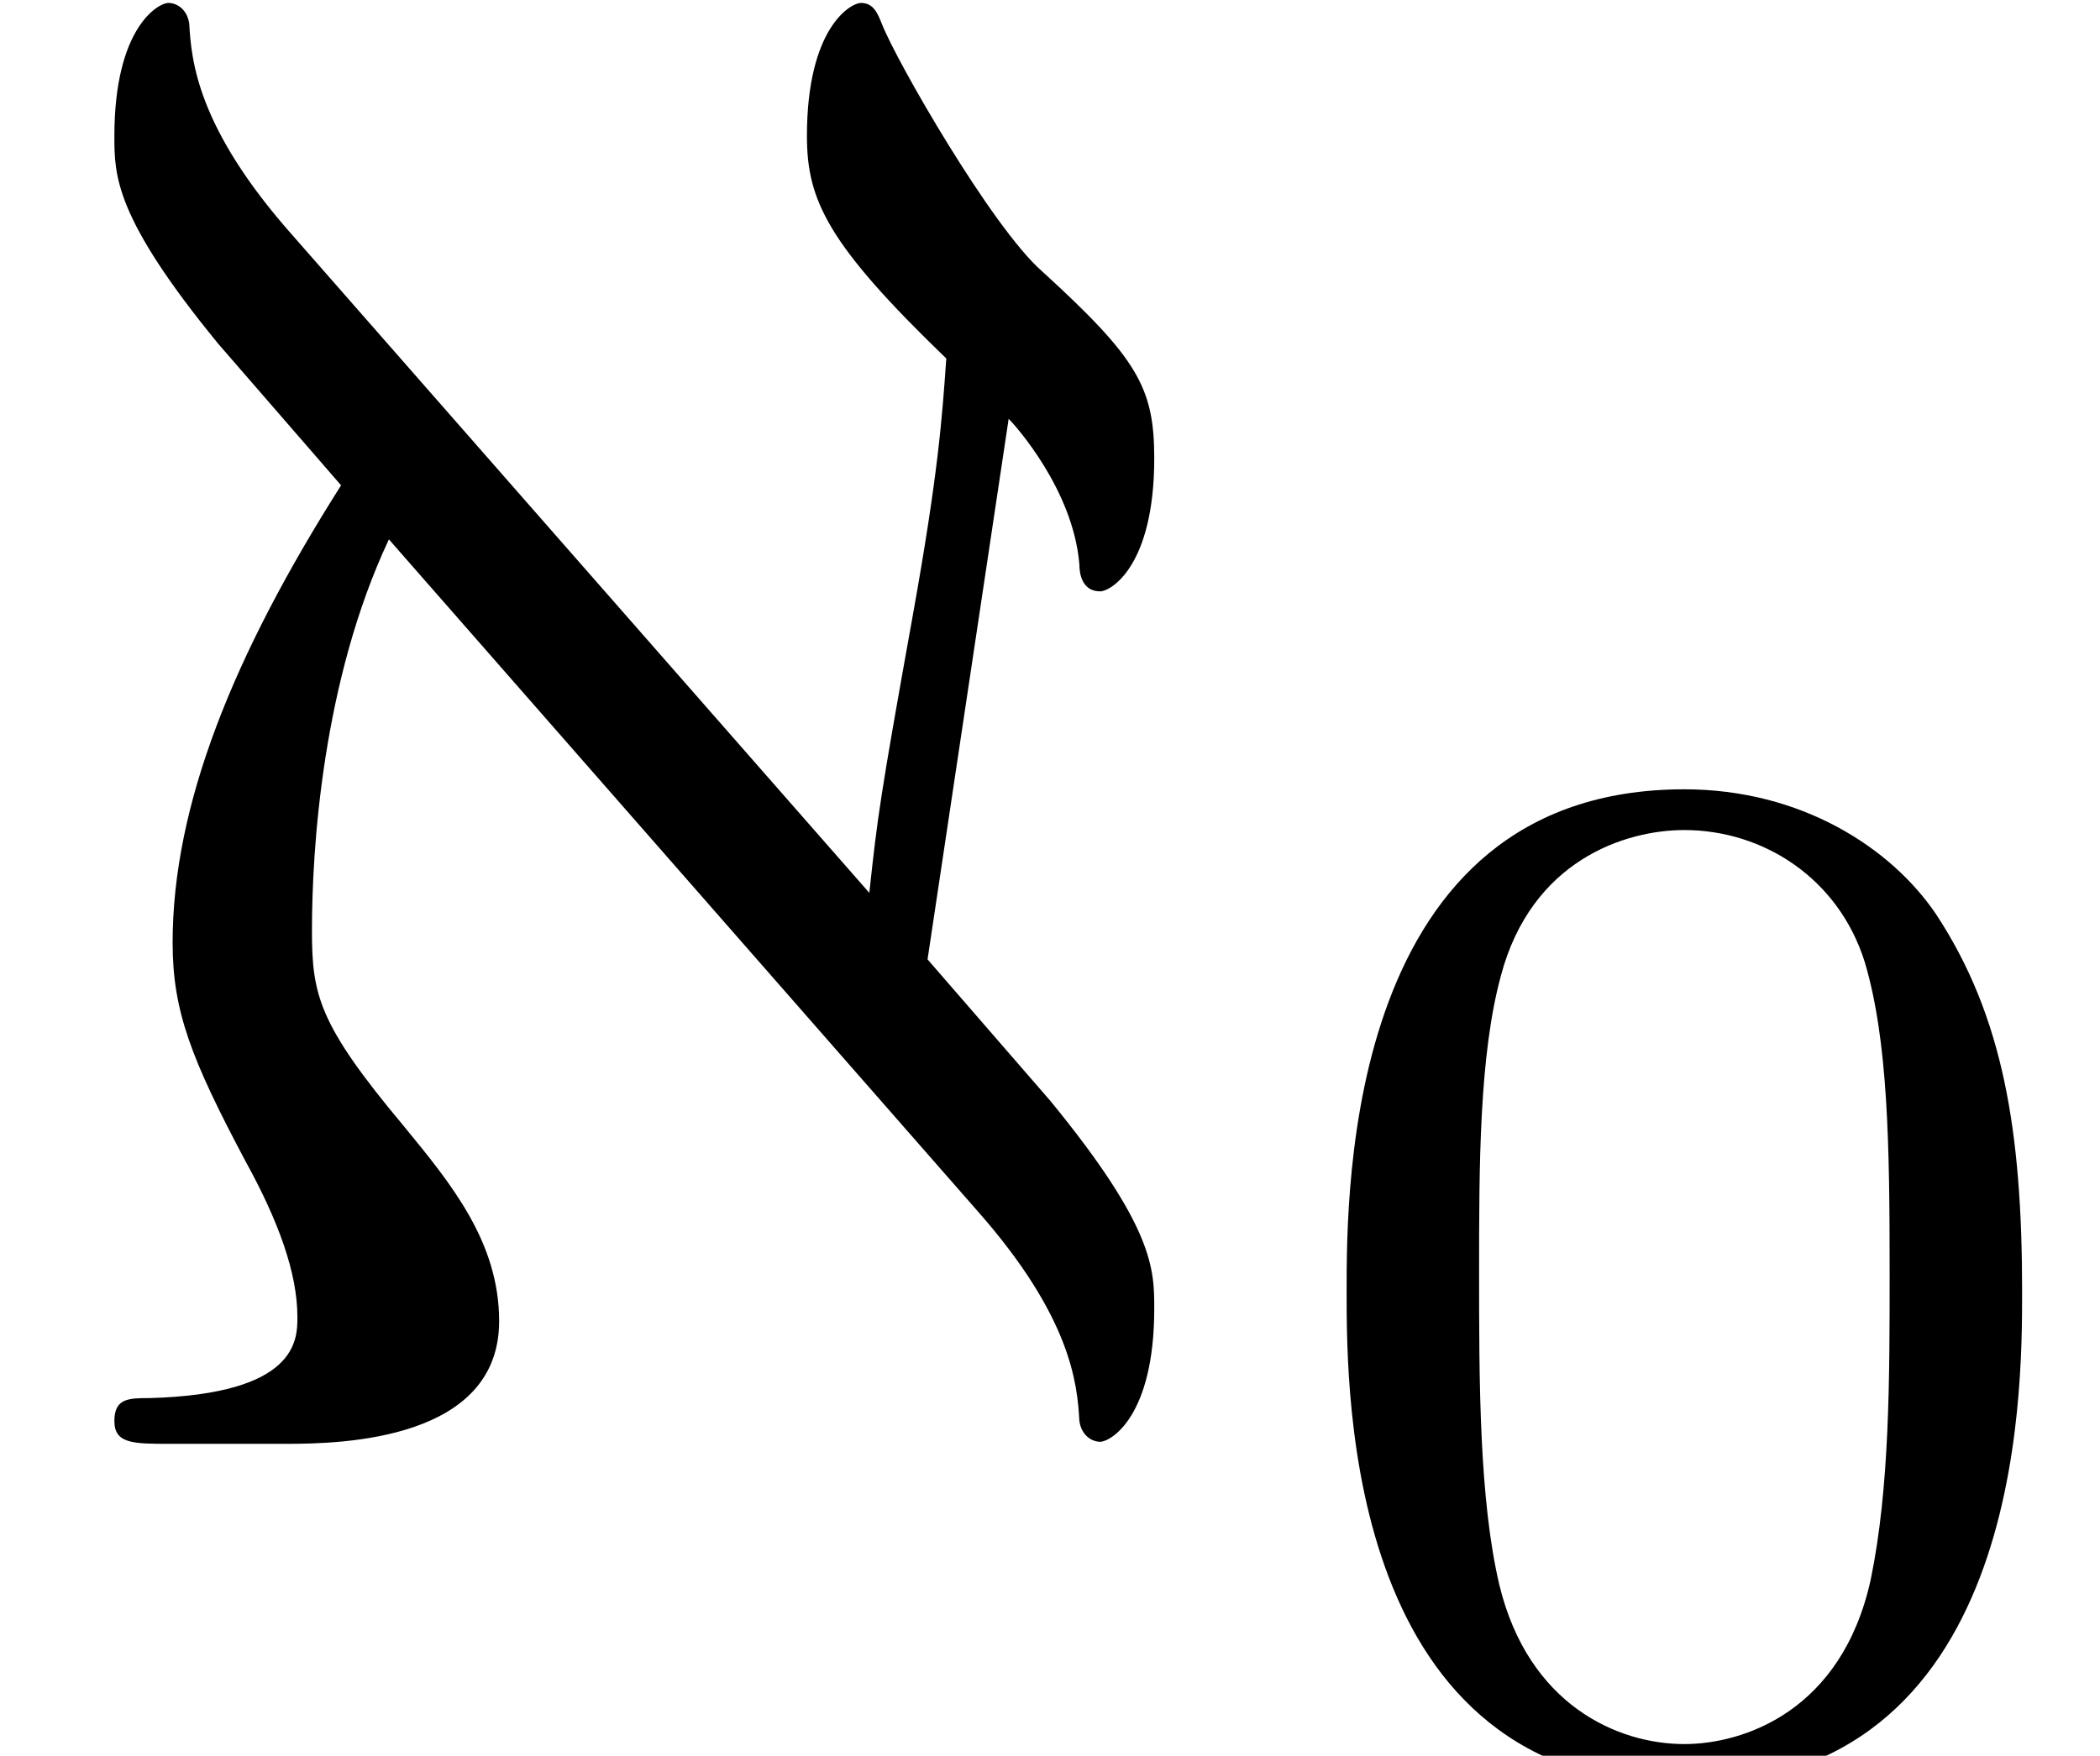
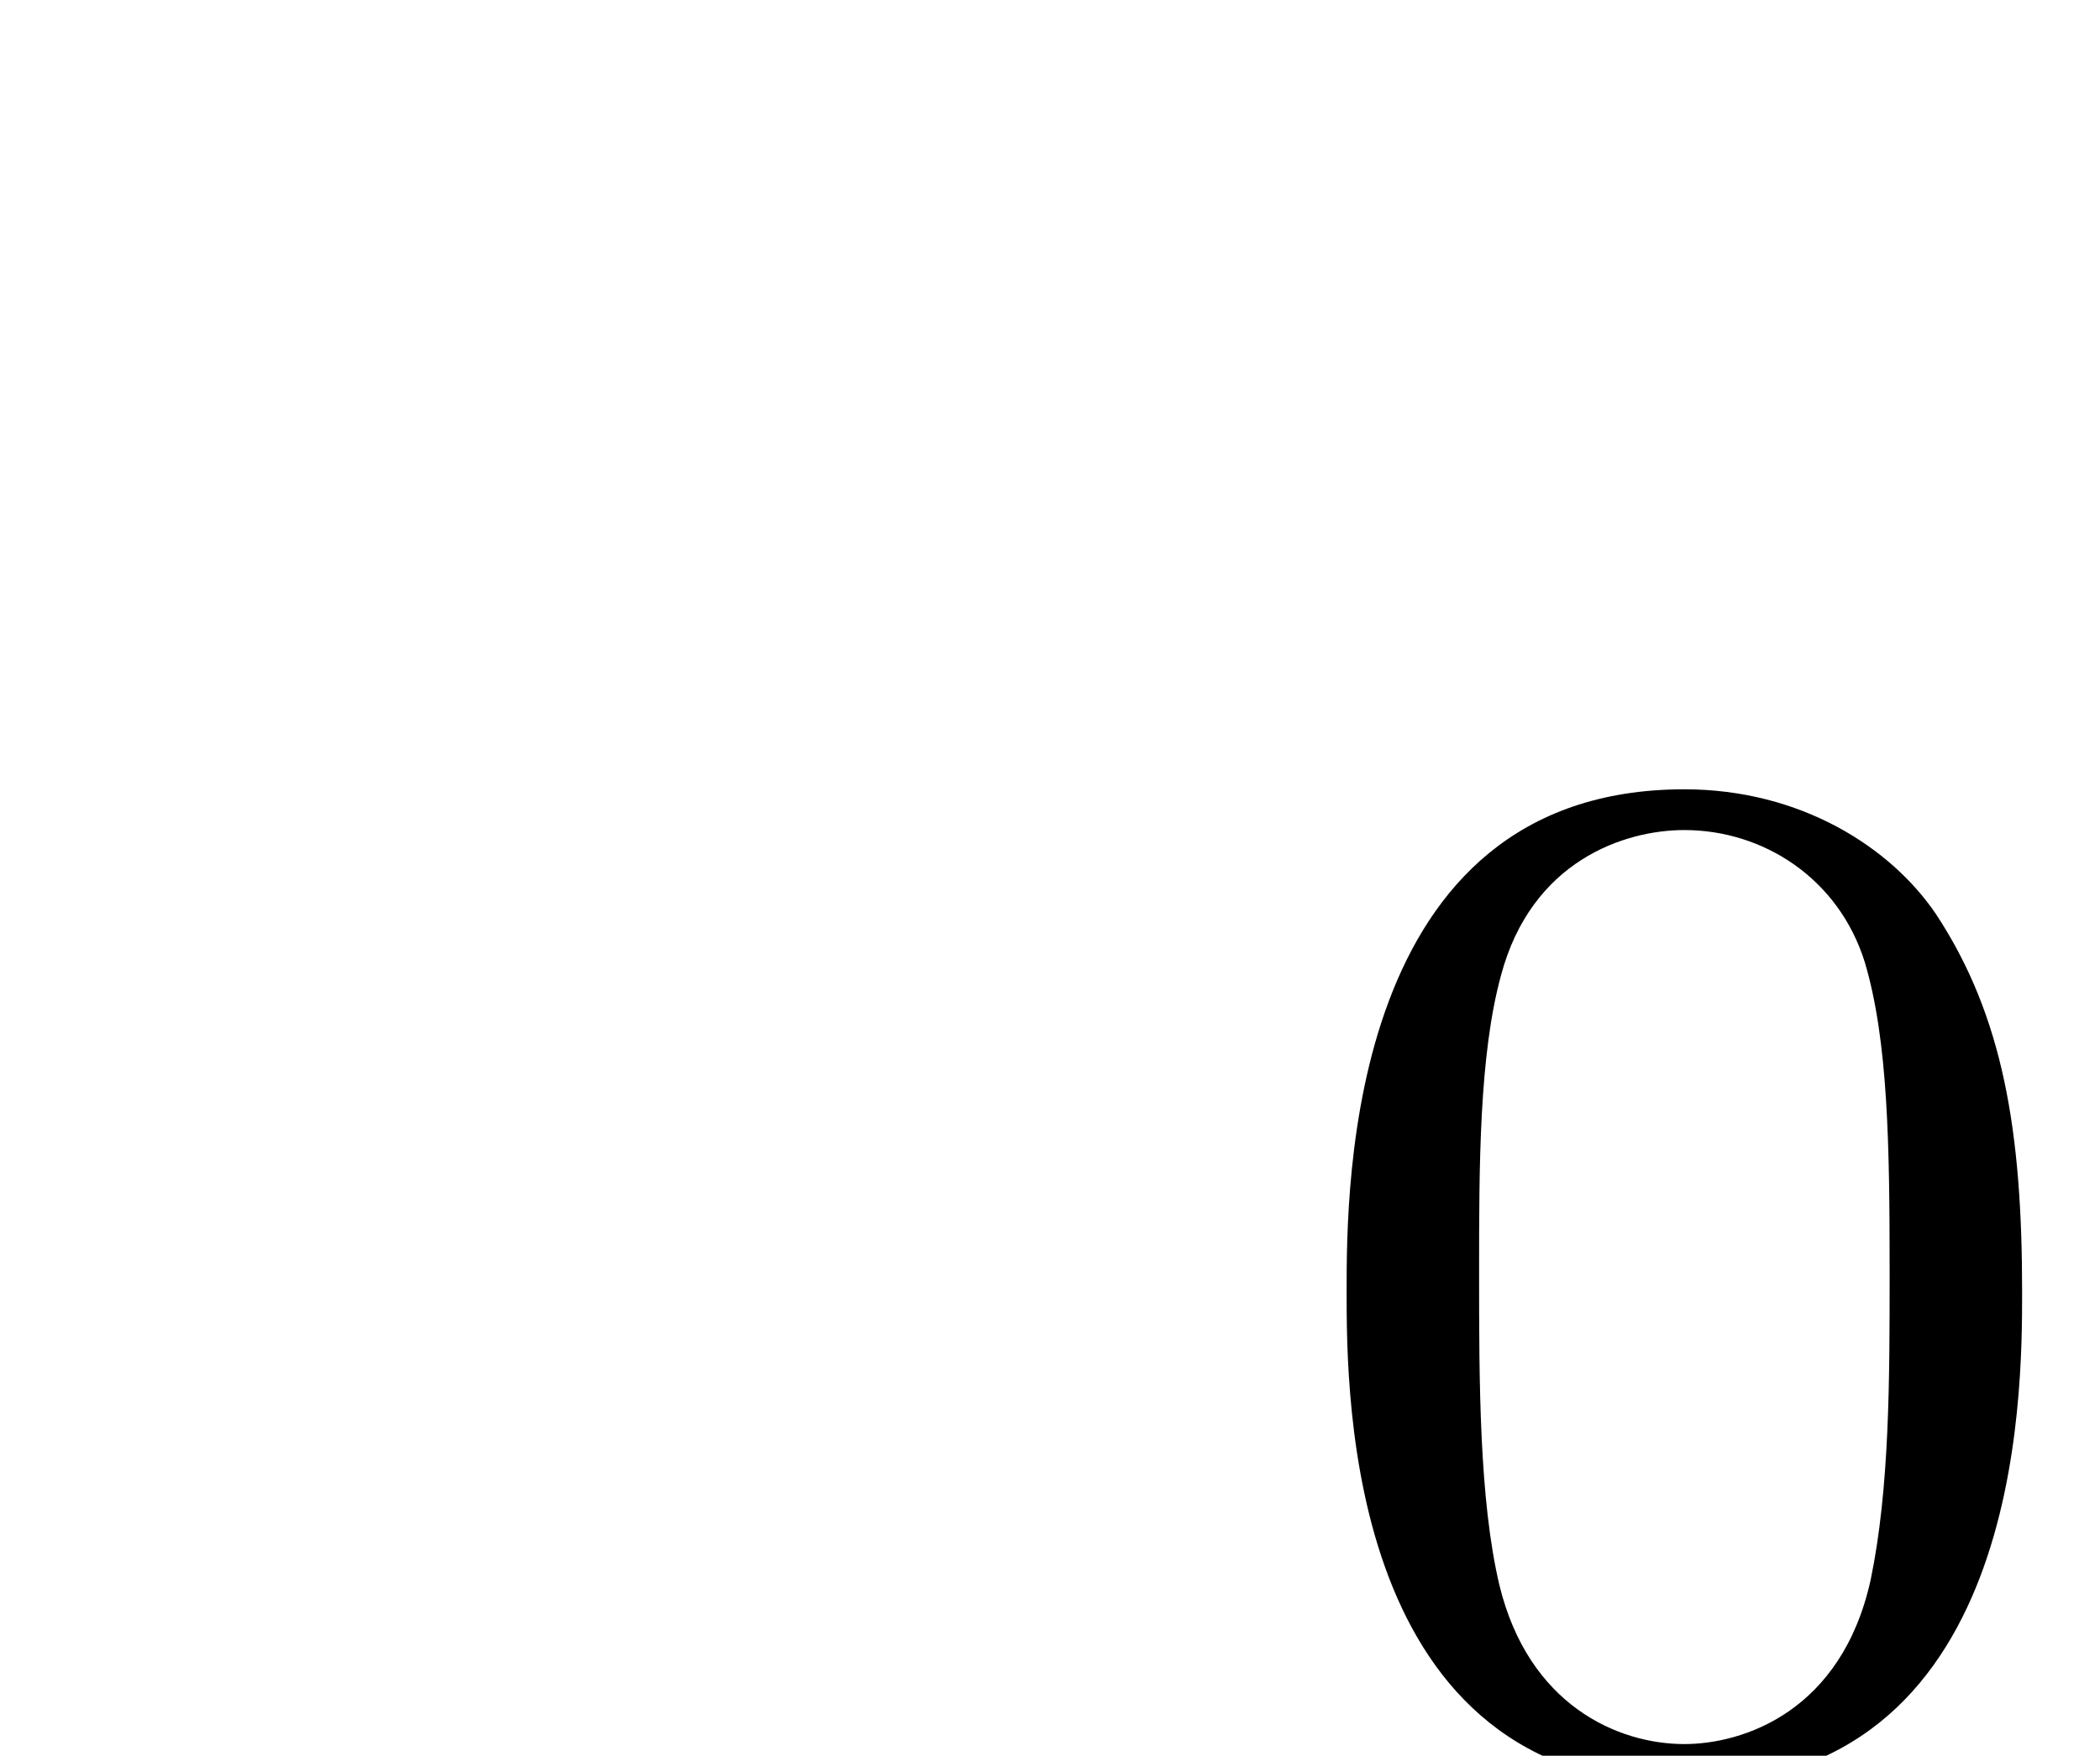
<svg xmlns="http://www.w3.org/2000/svg" xmlns:xlink="http://www.w3.org/1999/xlink" height="10.133pt" version="1.1" viewBox="92.4 67.267 12.117 10.133" width="12.117pt">
  <defs>
    <path d="M3.612 -2.233C3.612 -3.003 3.521 -3.556 3.199 -4.046C2.982 -4.368 2.548 -4.648 1.988 -4.648C0.364 -4.648 0.364 -2.737 0.364 -2.233S0.364 0.14 1.988 0.14S3.612 -1.729 3.612 -2.233ZM1.988 -0.056C1.666 -0.056 1.239 -0.245 1.099 -0.819C1.001 -1.232 1.001 -1.806 1.001 -2.324C1.001 -2.835 1.001 -3.367 1.106 -3.752C1.253 -4.305 1.701 -4.452 1.988 -4.452C2.366 -4.452 2.73 -4.221 2.856 -3.815C2.968 -3.437 2.975 -2.933 2.975 -2.324C2.975 -1.806 2.975 -1.288 2.884 -0.847C2.744 -0.21 2.268 -0.056 1.988 -0.056Z" id="g1-48" />
-     <path d="M4.7 -1.12C5.15 -0.61 5.18 -0.29 5.19 -0.11C5.2 -0.04 5.25 -0.01 5.29 -0.01C5.34 -0.01 5.55 -0.13 5.55 -0.65C5.55 -0.84 5.55 -1.04 5.05 -1.65L4.46 -2.33L4.85 -4.93C4.88 -4.9 5.16 -4.59 5.19 -4.23C5.19 -4.19 5.2 -4.1 5.29 -4.1C5.34 -4.1 5.55 -4.22 5.55 -4.74C5.55 -5.08 5.47 -5.22 5.01 -5.64C4.77 -5.85 4.31 -6.65 4.24 -6.83C4.22 -6.88 4.2 -6.93 4.14 -6.93C4.09 -6.93 3.88 -6.81 3.88 -6.29C3.88 -5.98 3.98 -5.77 4.55 -5.22C4.53 -4.93 4.51 -4.66 4.39 -3.99C4.23 -3.1 4.22 -3.02 4.18 -2.65L1.4 -5.82C0.95 -6.33 0.92 -6.65 0.91 -6.83C0.9 -6.9 0.85 -6.93 0.81 -6.93C0.76 -6.93 0.55 -6.81 0.55 -6.29C0.55 -6.1 0.55 -5.9 1.05 -5.29L1.64 -4.61C1.12 -3.79 0.83 -3.07 0.83 -2.41C0.83 -2.08 0.92 -1.85 1.18 -1.36C1.34 -1.07 1.43 -0.82 1.43 -0.61C1.43 -0.5 1.43 -0.24 0.72 -0.22C0.62 -0.22 0.55 -0.22 0.55 -0.11S0.64 0 0.82 0H1.38C1.65 0 2.4 -0.02 2.4 -0.59C2.4 -0.97 2.17 -1.25 1.94 -1.53C1.53 -2.02 1.5 -2.16 1.5 -2.47C1.5 -2.86 1.55 -3.67 1.87 -4.35L4.7 -1.12Z" id="g0-64" />
  </defs>
  <g id="page1" transform="matrix(1.2 0 0 1.2 0 0)">
    <use x="77" xlink:href="#g0-64" y="63" />
    <use x="83.111" xlink:href="#g1-48" y="64.5" />
  </g>
</svg>